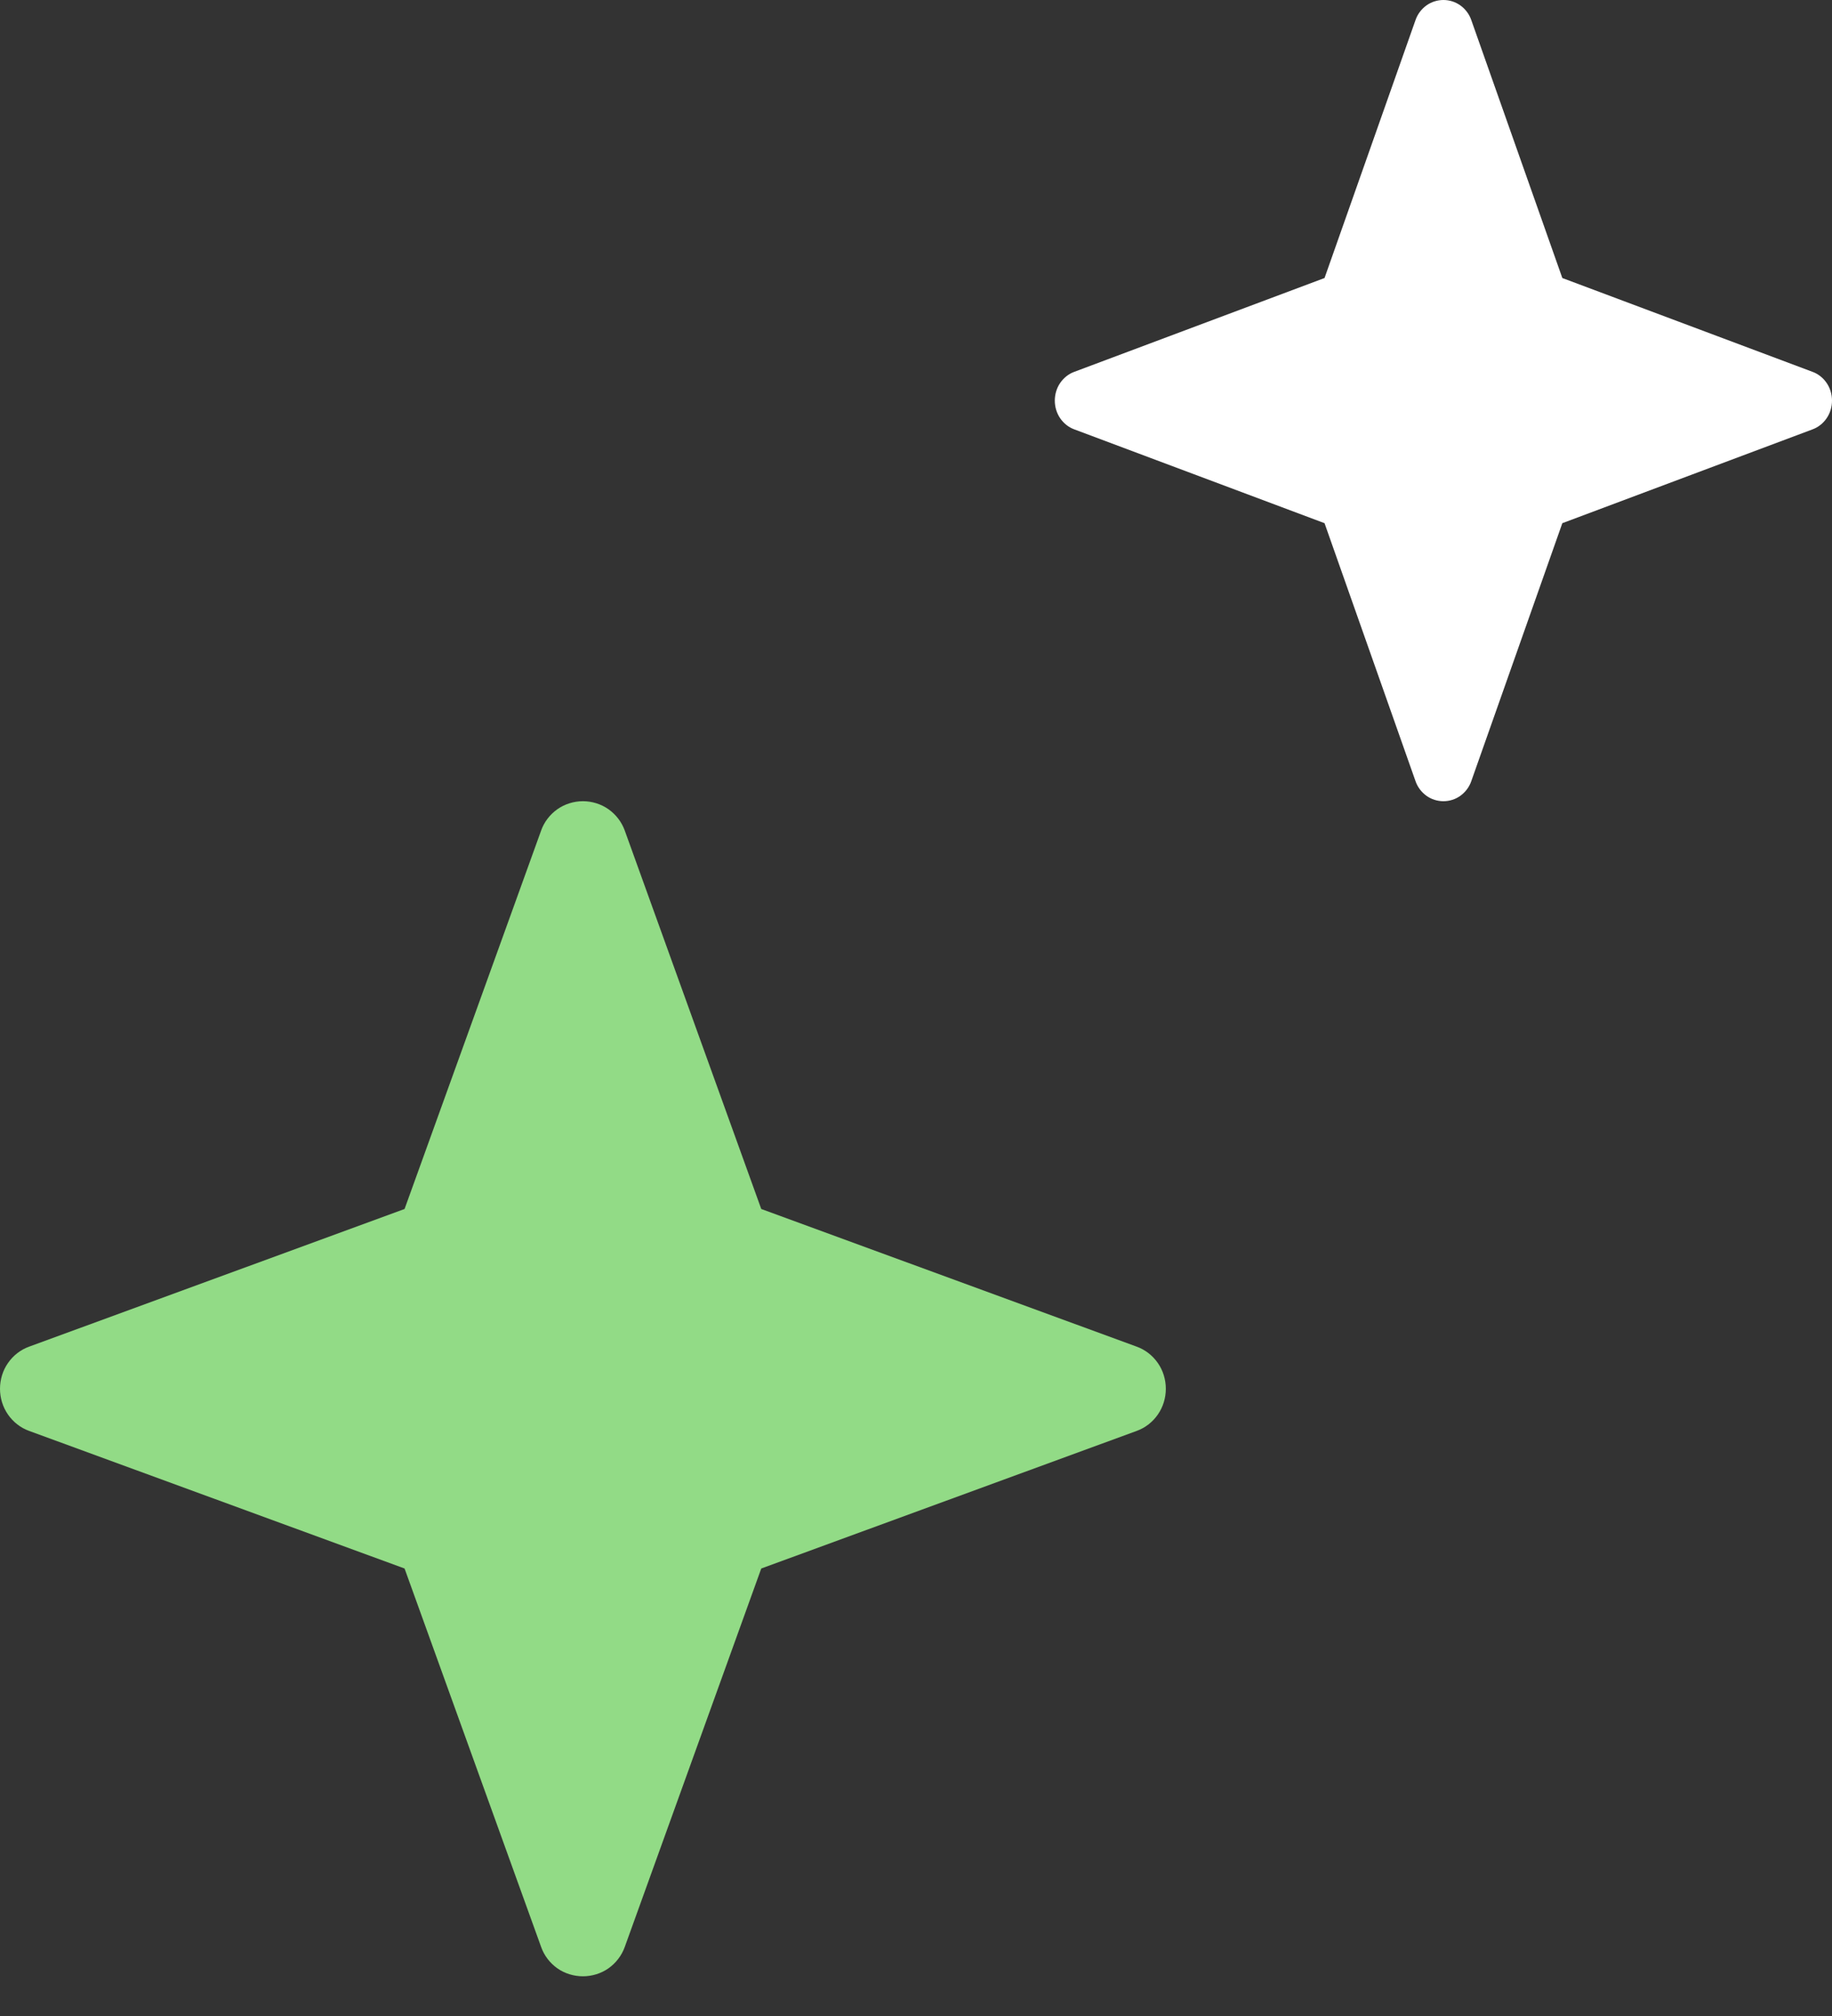
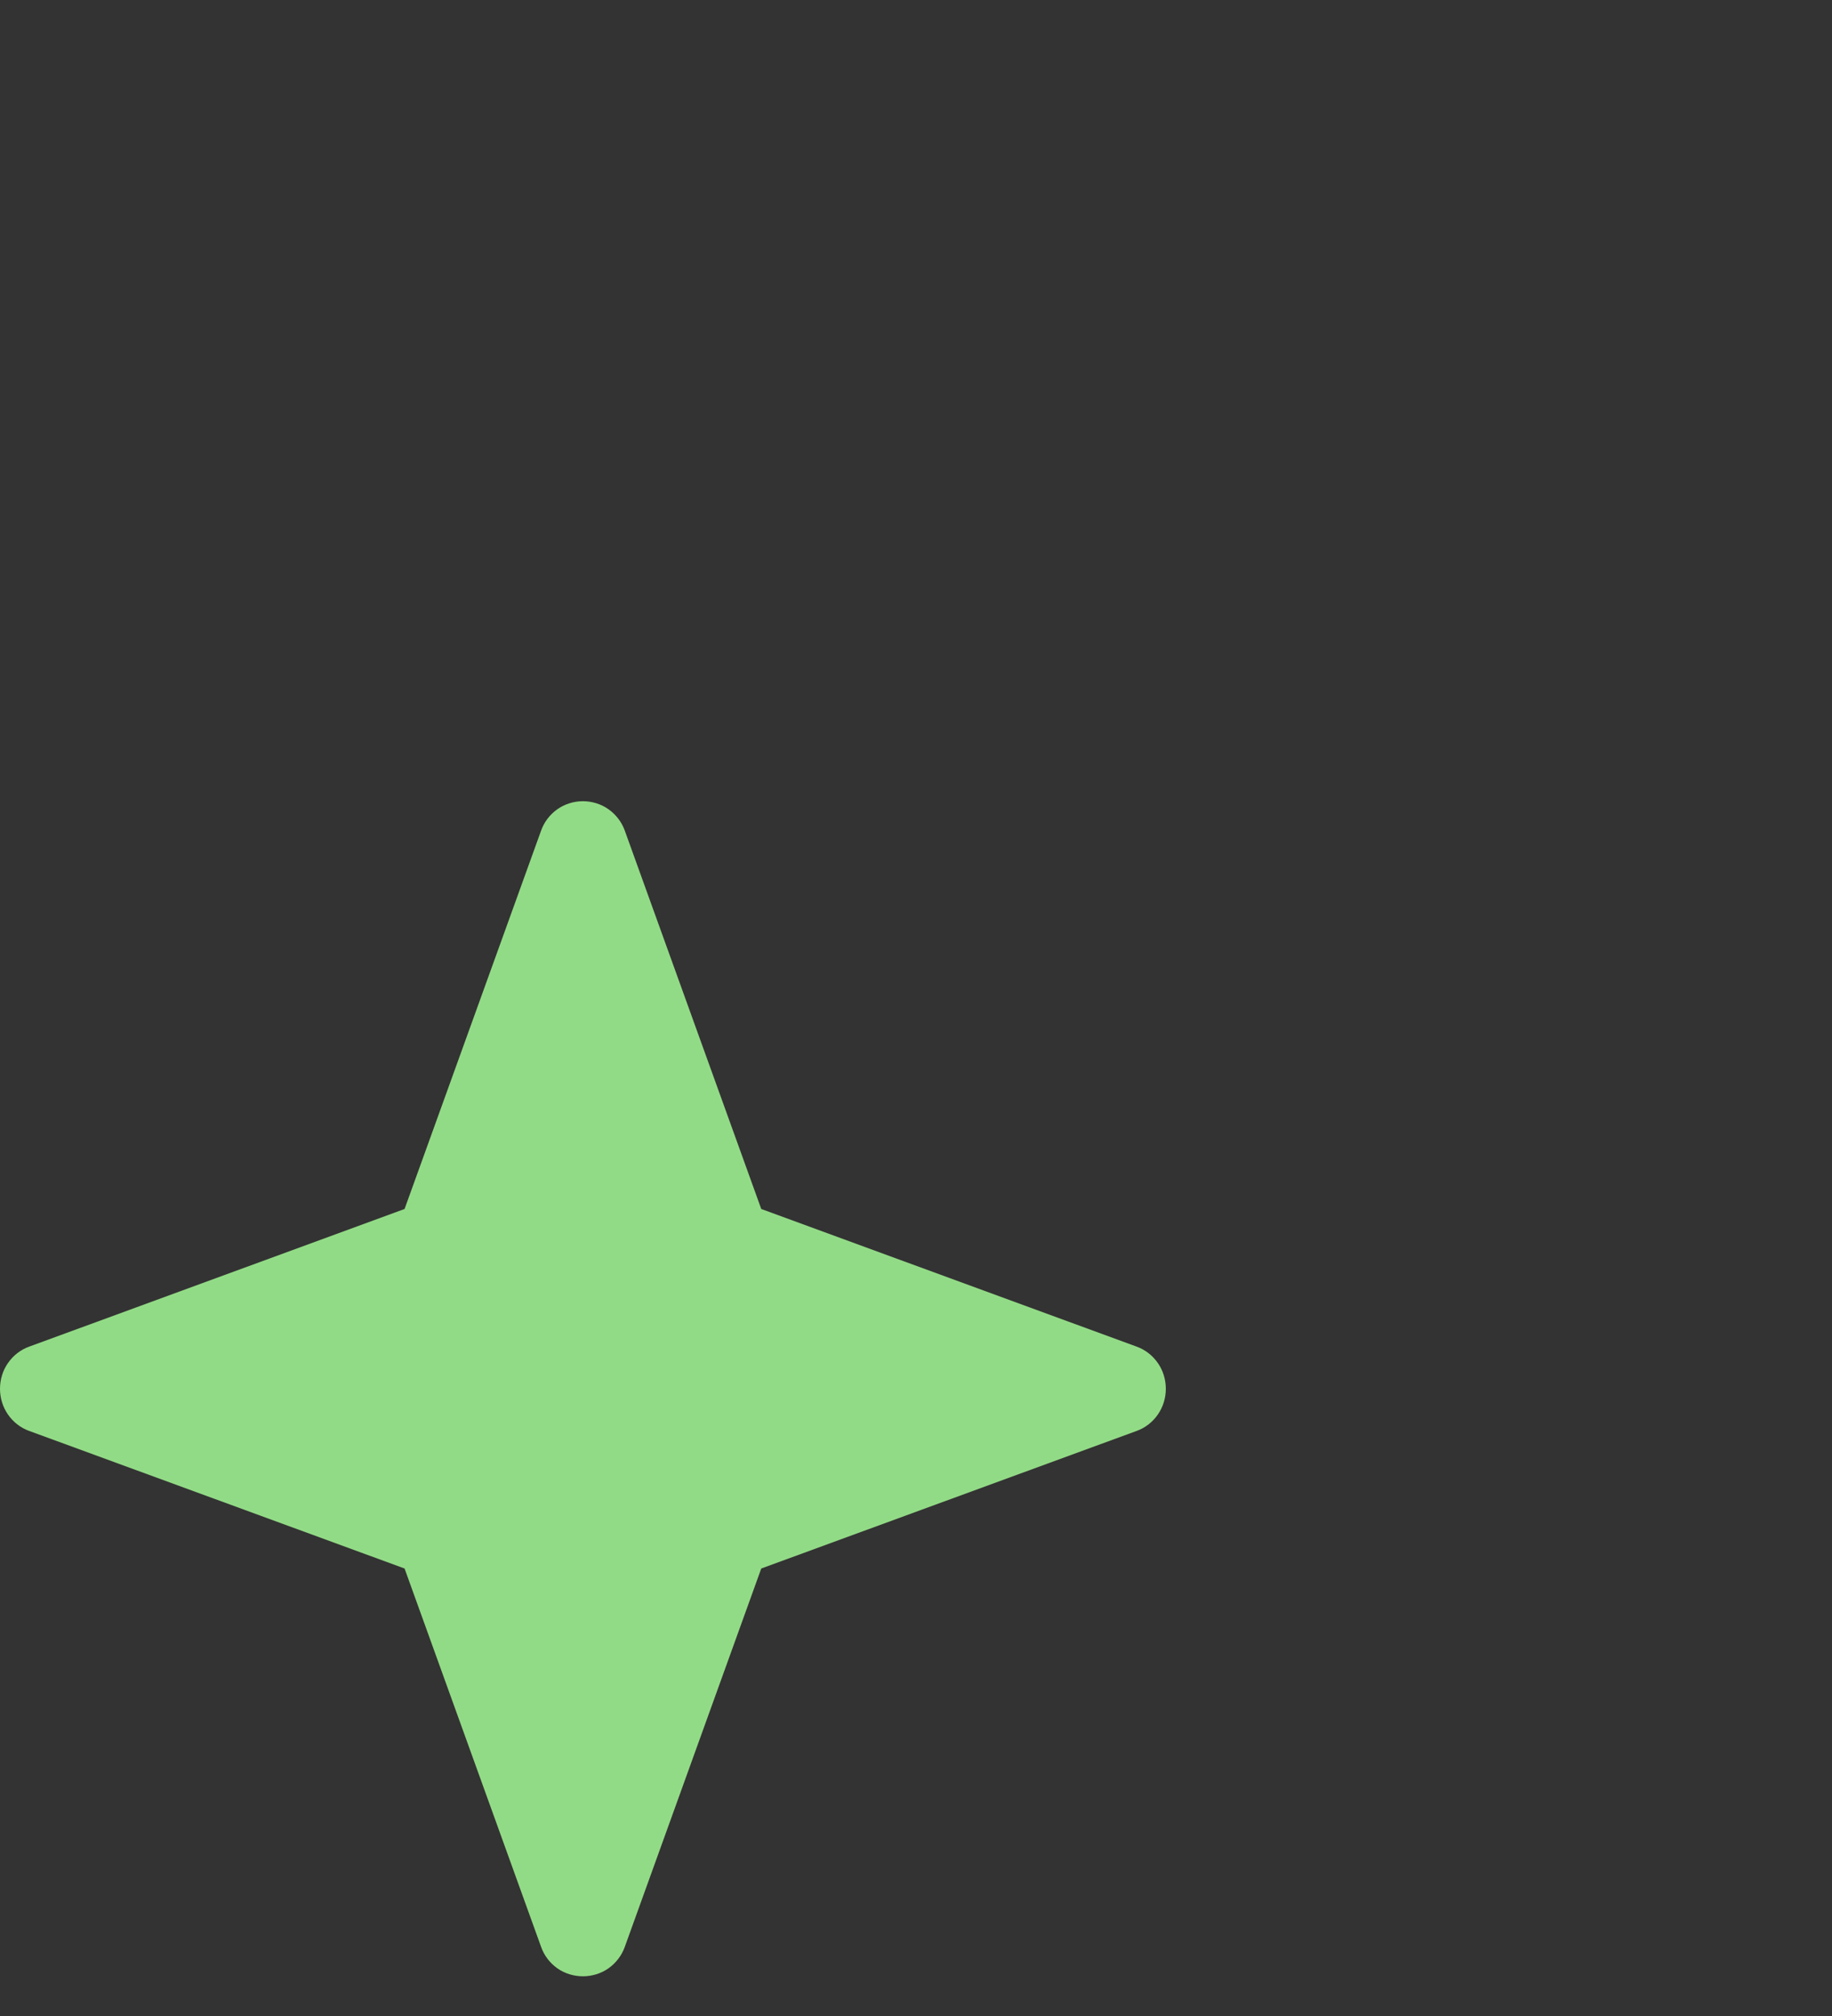
<svg xmlns="http://www.w3.org/2000/svg" width="30" height="33" viewBox="0 0 30 33" fill="none">
  <rect x="0" y="0" width="30" height="33" fill="#333333" stroke="none" />
  <path d="M18.613 22.043L12.466 19.79L10.231 13.596C10.181 13.456 10.086 13.333 9.965 13.247C9.843 13.161 9.694 13.115 9.546 13.115C9.397 13.115 9.248 13.161 9.126 13.247C9.005 13.333 8.91 13.456 8.861 13.596L6.625 19.79L0.478 22.043C0.338 22.093 0.216 22.188 0.131 22.311C0.045 22.433 0 22.583 0 22.733C0 22.883 0.045 23.032 0.131 23.155C0.216 23.278 0.338 23.373 0.478 23.423L6.625 25.675L8.861 31.869C8.91 32.01 9.005 32.133 9.126 32.219C9.248 32.305 9.397 32.35 9.546 32.35C9.694 32.35 9.843 32.305 9.965 32.219C10.086 32.133 10.181 32.01 10.231 31.869L12.466 25.675L18.613 23.423C18.753 23.373 18.875 23.278 18.96 23.155C19.046 23.032 19.091 22.883 19.091 22.733C19.091 22.583 19.046 22.433 18.96 22.311C18.875 22.188 18.753 22.093 18.613 22.043Z" fill="#92DB86" />
-   <path d="M29.682 6.087L25.584 4.551L24.093 0.328C24.06 0.232 23.997 0.149 23.916 0.09C23.835 0.031 23.736 0 23.637 0C23.538 0 23.438 0.031 23.357 0.09C23.276 0.149 23.213 0.232 23.18 0.328L21.69 4.551L17.591 6.087C17.498 6.121 17.417 6.186 17.36 6.27C17.303 6.353 17.273 6.455 17.273 6.558C17.273 6.66 17.303 6.762 17.36 6.845C17.417 6.929 17.498 6.994 17.591 7.028L21.69 8.564L23.18 12.787C23.213 12.883 23.276 12.966 23.357 13.025C23.438 13.084 23.538 13.115 23.637 13.115C23.736 13.115 23.835 13.084 23.916 13.025C23.997 12.966 24.06 12.883 24.093 12.787L25.584 8.564L29.682 7.028C29.775 6.994 29.856 6.929 29.913 6.845C29.97 6.762 30 6.66 30 6.558C30 6.455 29.97 6.353 29.913 6.27C29.856 6.186 29.775 6.121 29.682 6.087Z" fill="white" />
</svg>